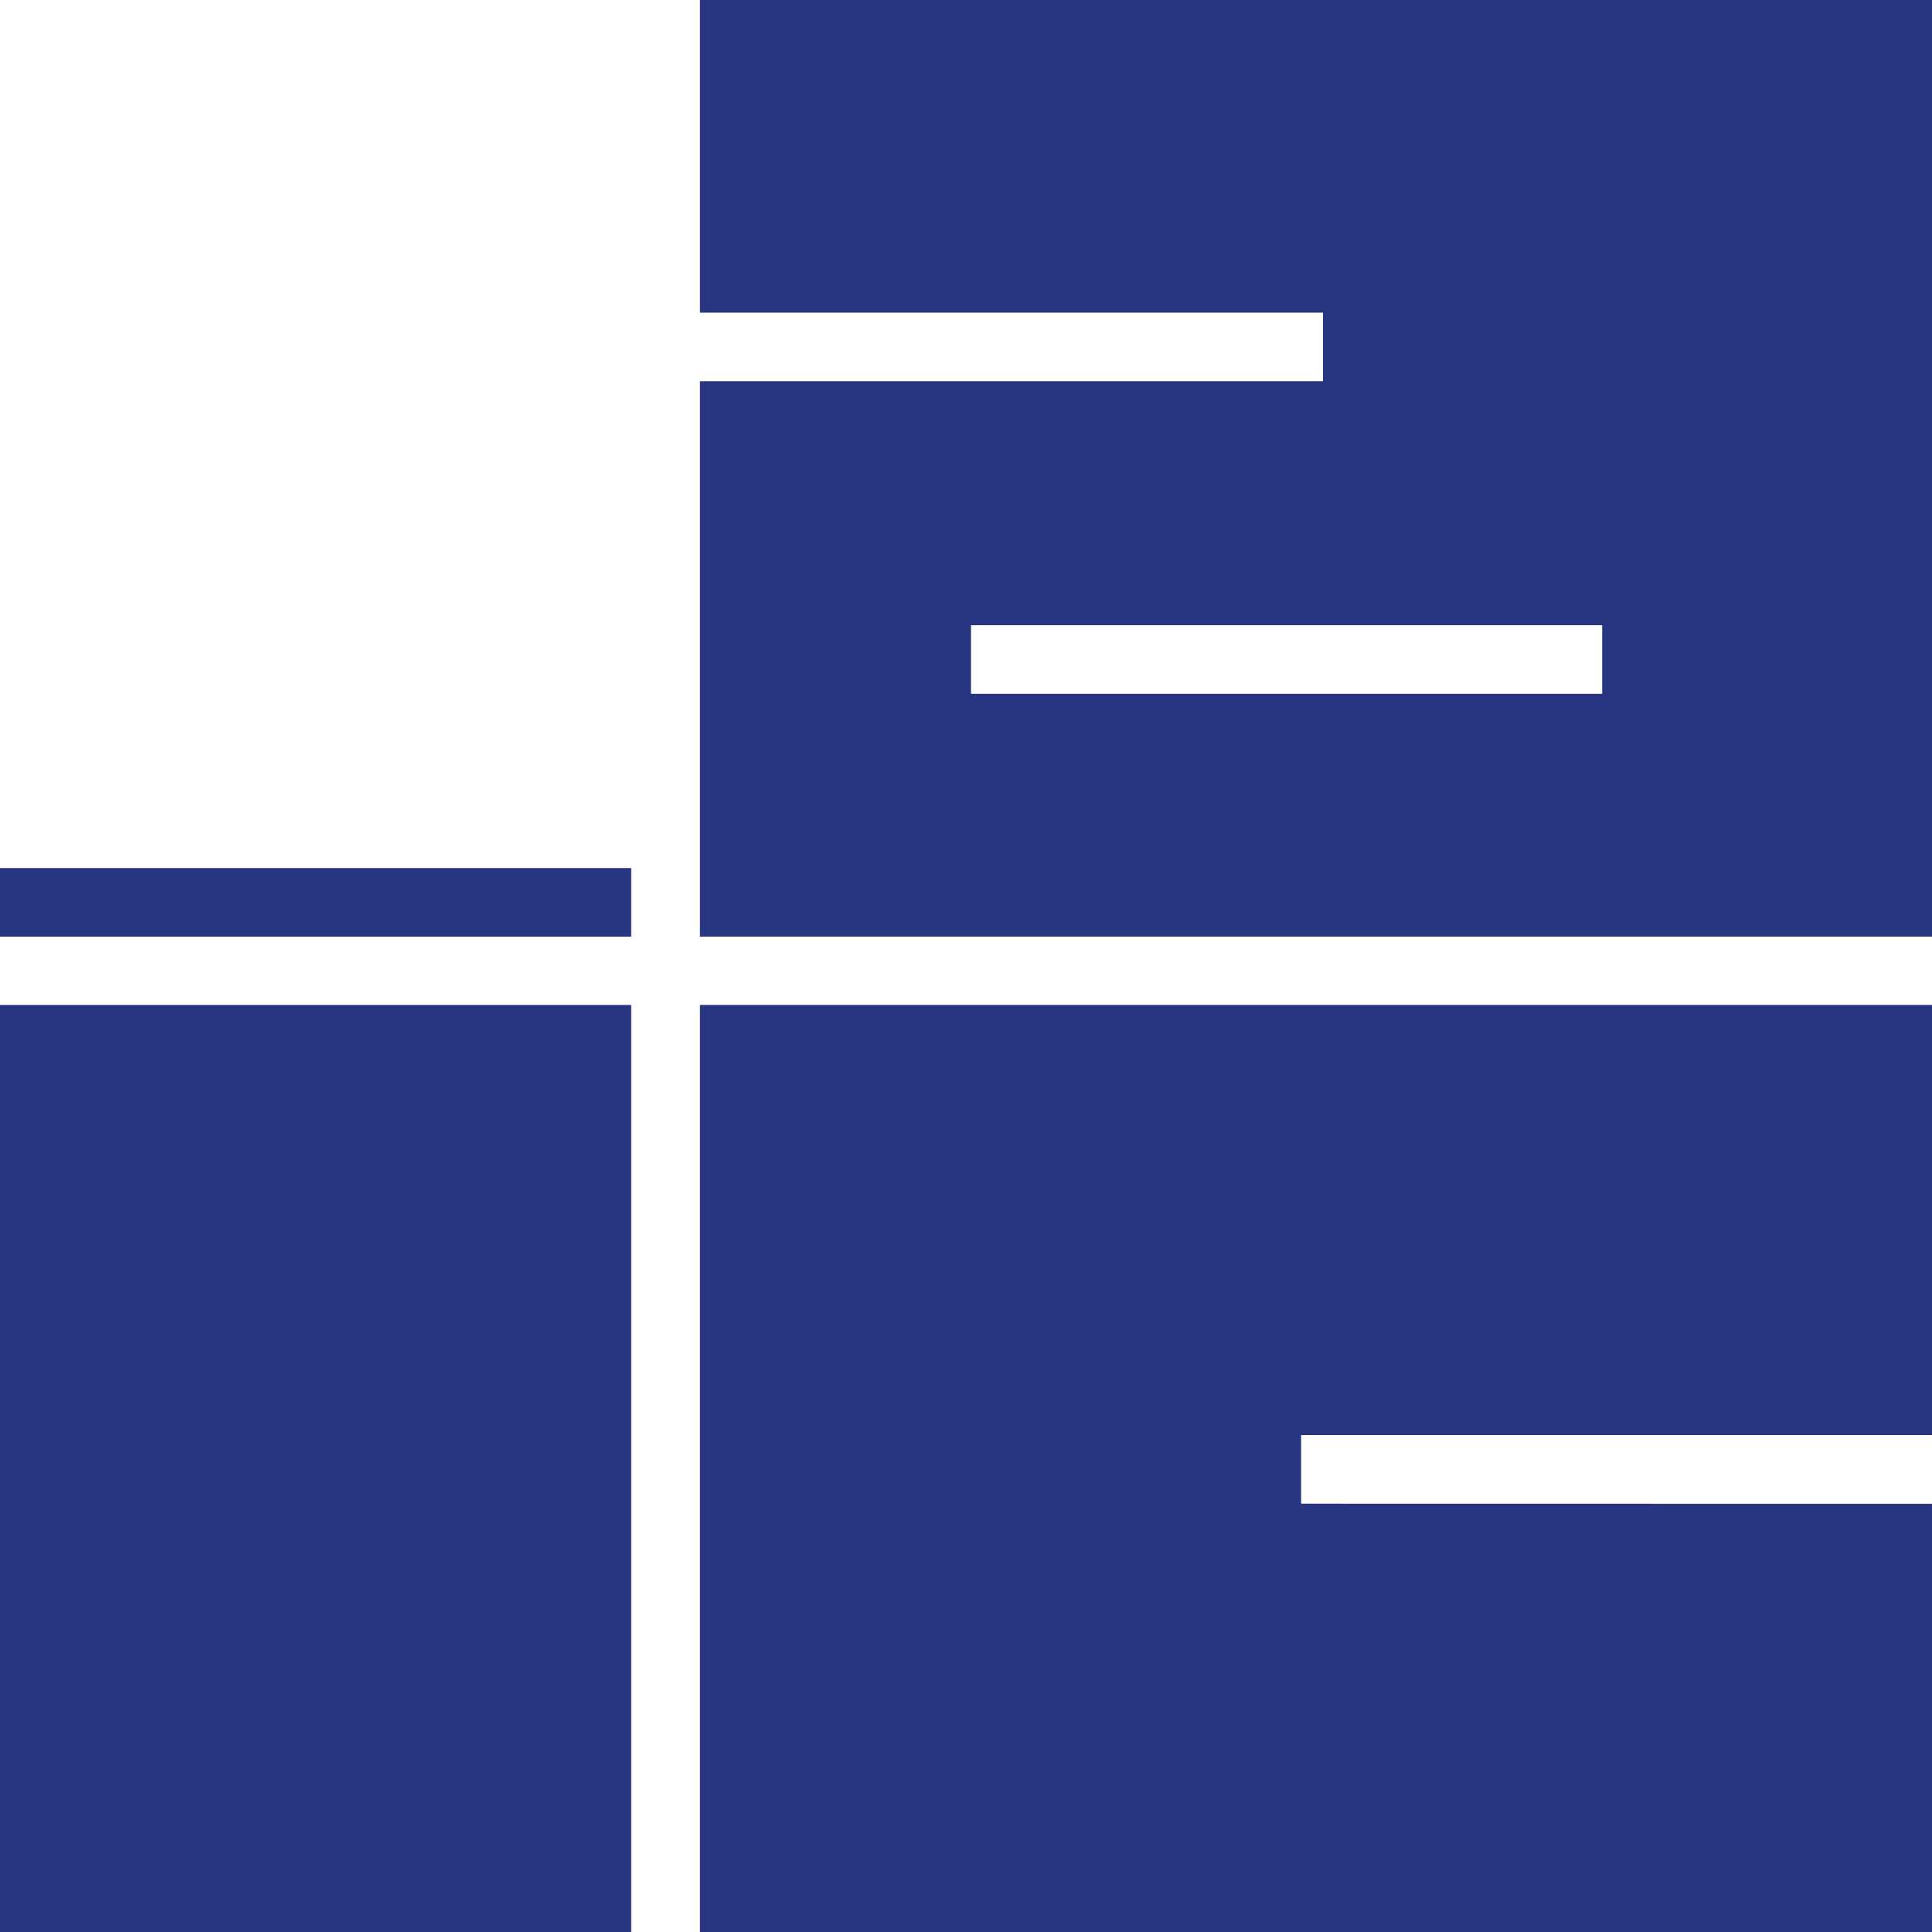
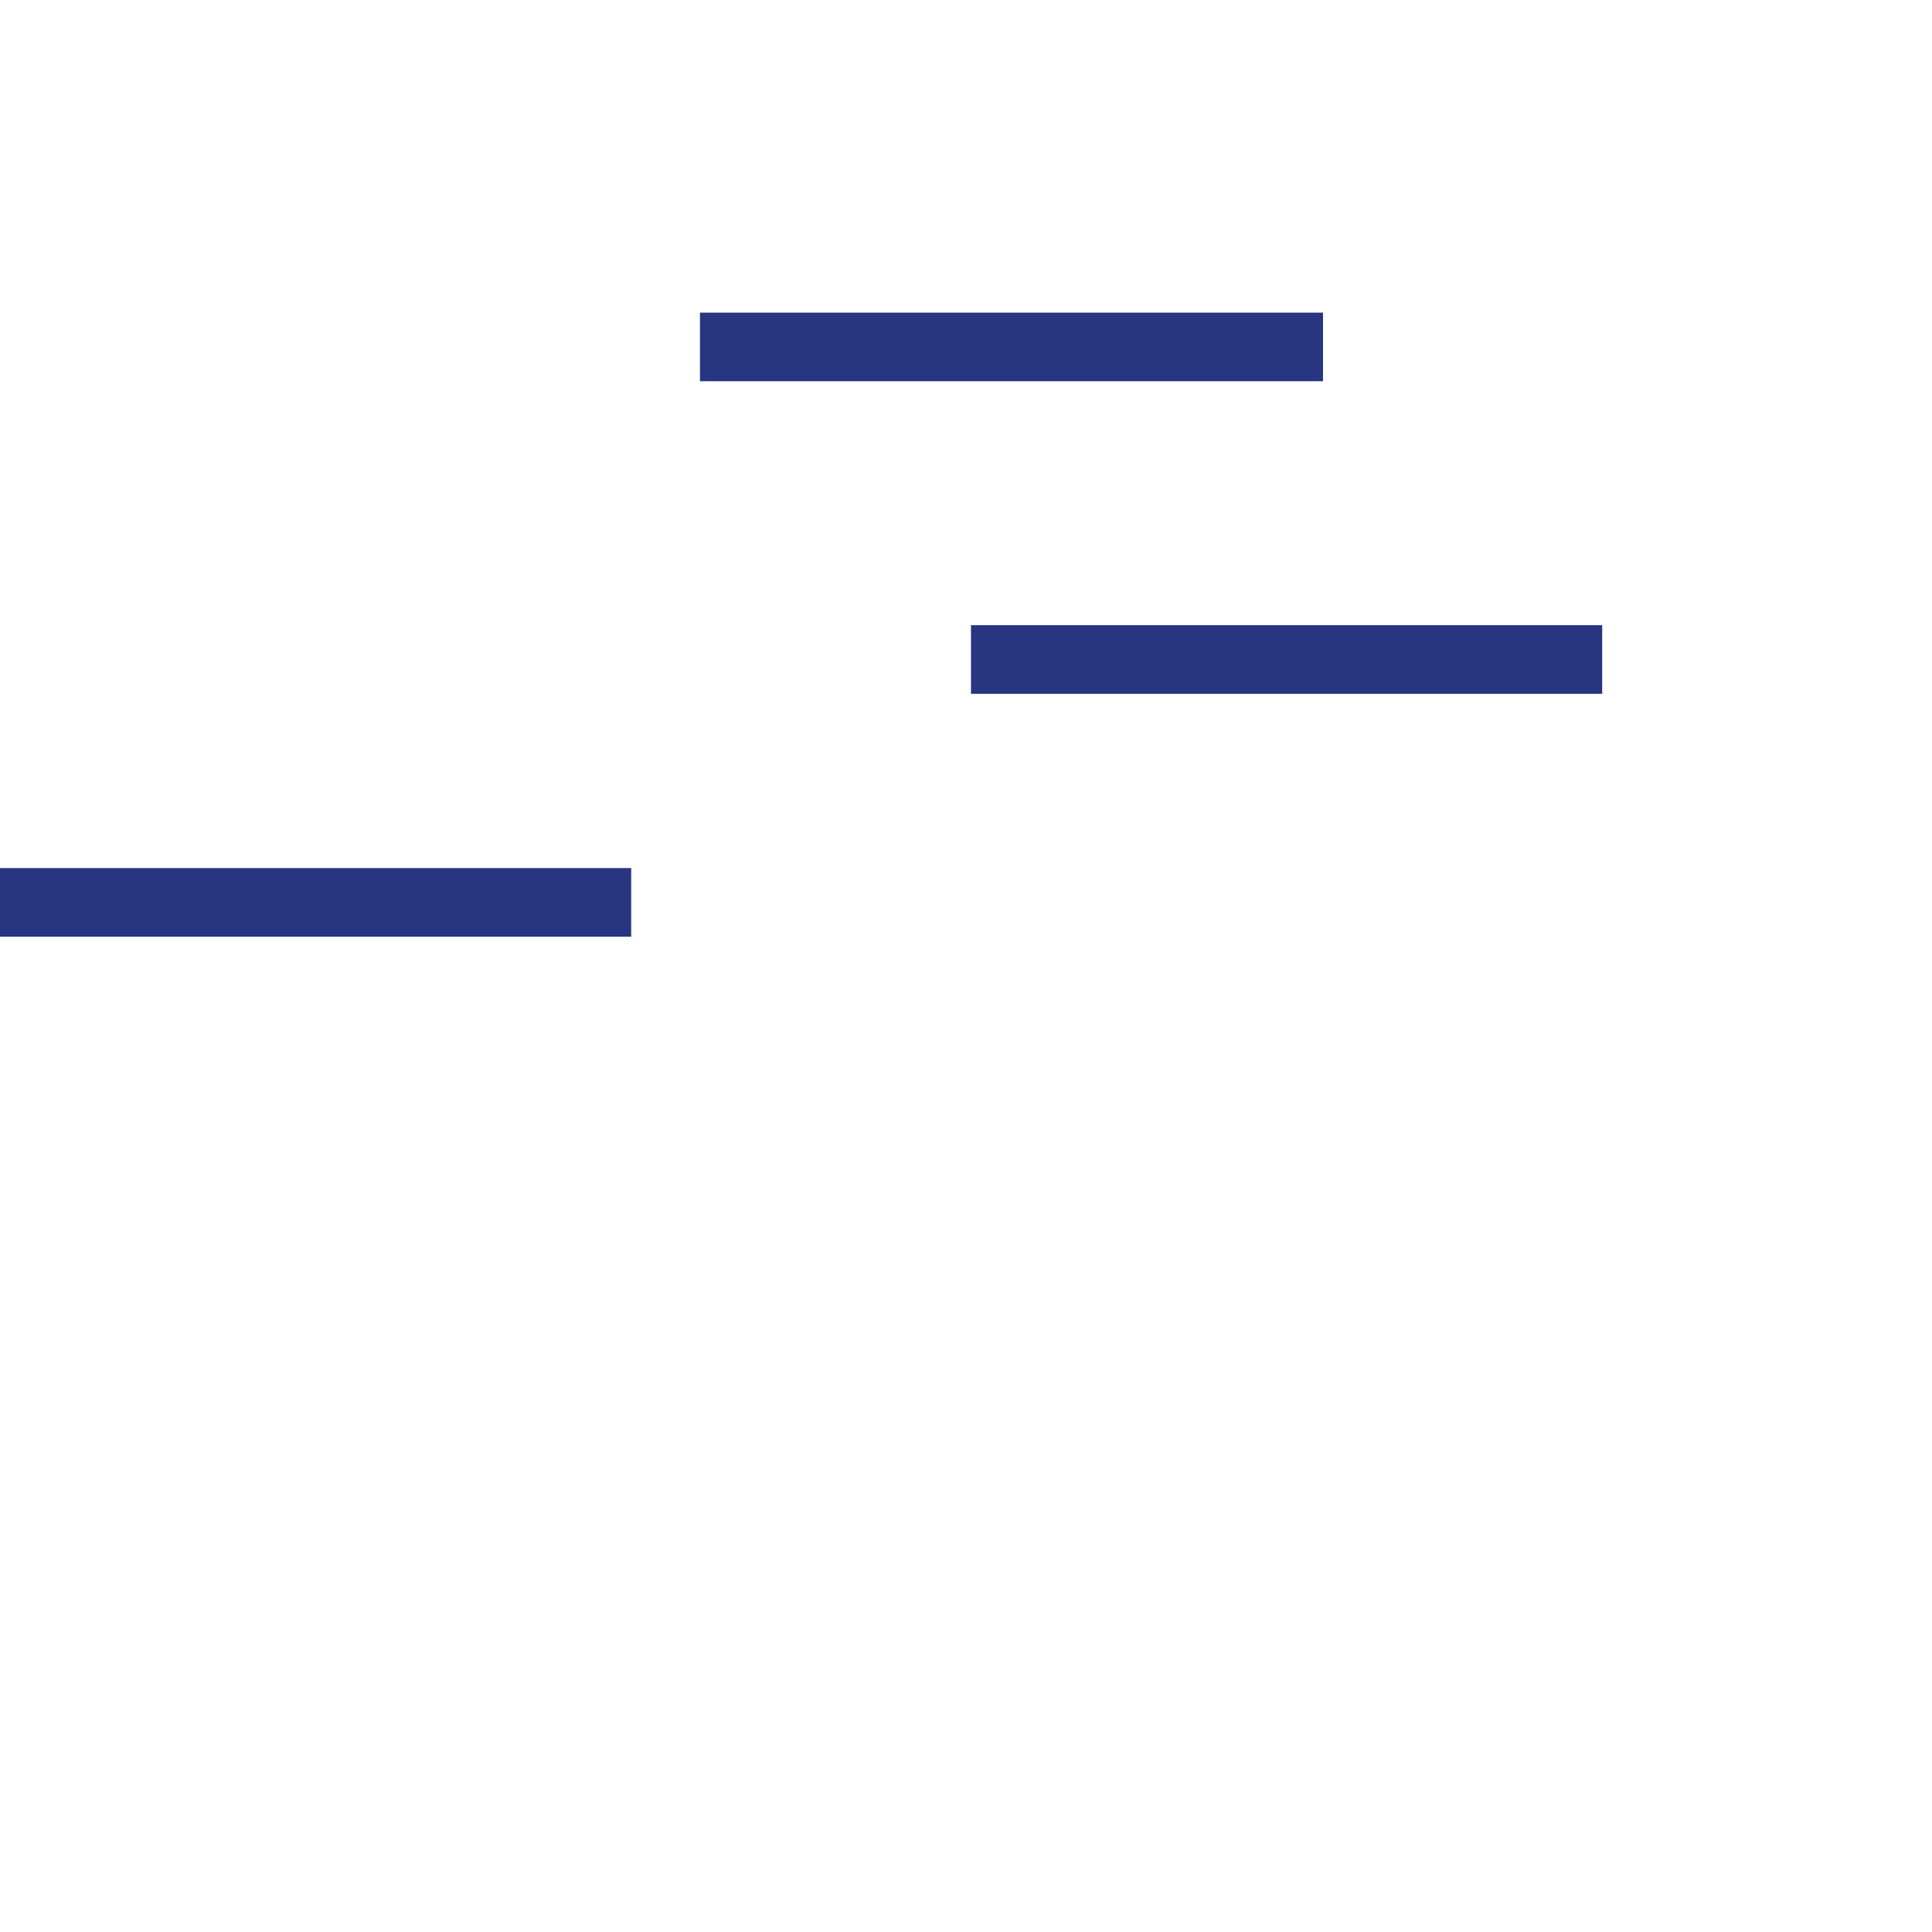
<svg xmlns="http://www.w3.org/2000/svg" width="91.138" height="91.138" viewBox="0 0 91.138 91.138">
  <g id="logo" transform="translate(-125.044 -44.336)">
    <rect id="Rectangle_1" data-name="Rectangle 1" width="29.775" height="3.236" transform="translate(125.044 85.285)" fill="#283581" />
-     <rect id="Rectangle_2" data-name="Rectangle 2" width="29.775" height="43.731" transform="translate(125.044 91.743)" fill="#283581" />
-     <path id="Tracé_1" data-name="Tracé 1" d="M229.829,177.595v-3.236h29.763v-20.29H201.472V197.8h58.119v-20.2Z" transform="translate(-43.409 -62.326)" fill="#283581" />
-     <path id="Tracé_2" data-name="Tracé 2" d="M201.472,44.336V59.084h29.391V62.32H201.472v26.2h58.119V44.336Zm42.561,32.73H214.257V73.829h29.776Z" transform="translate(-43.409 0)" fill="#283581" />
+     <path id="Tracé_2" data-name="Tracé 2" d="M201.472,44.336V59.084h29.391V62.32H201.472v26.2V44.336Zm42.561,32.73H214.257V73.829h29.776Z" transform="translate(-43.409 0)" fill="#283581" />
  </g>
</svg>